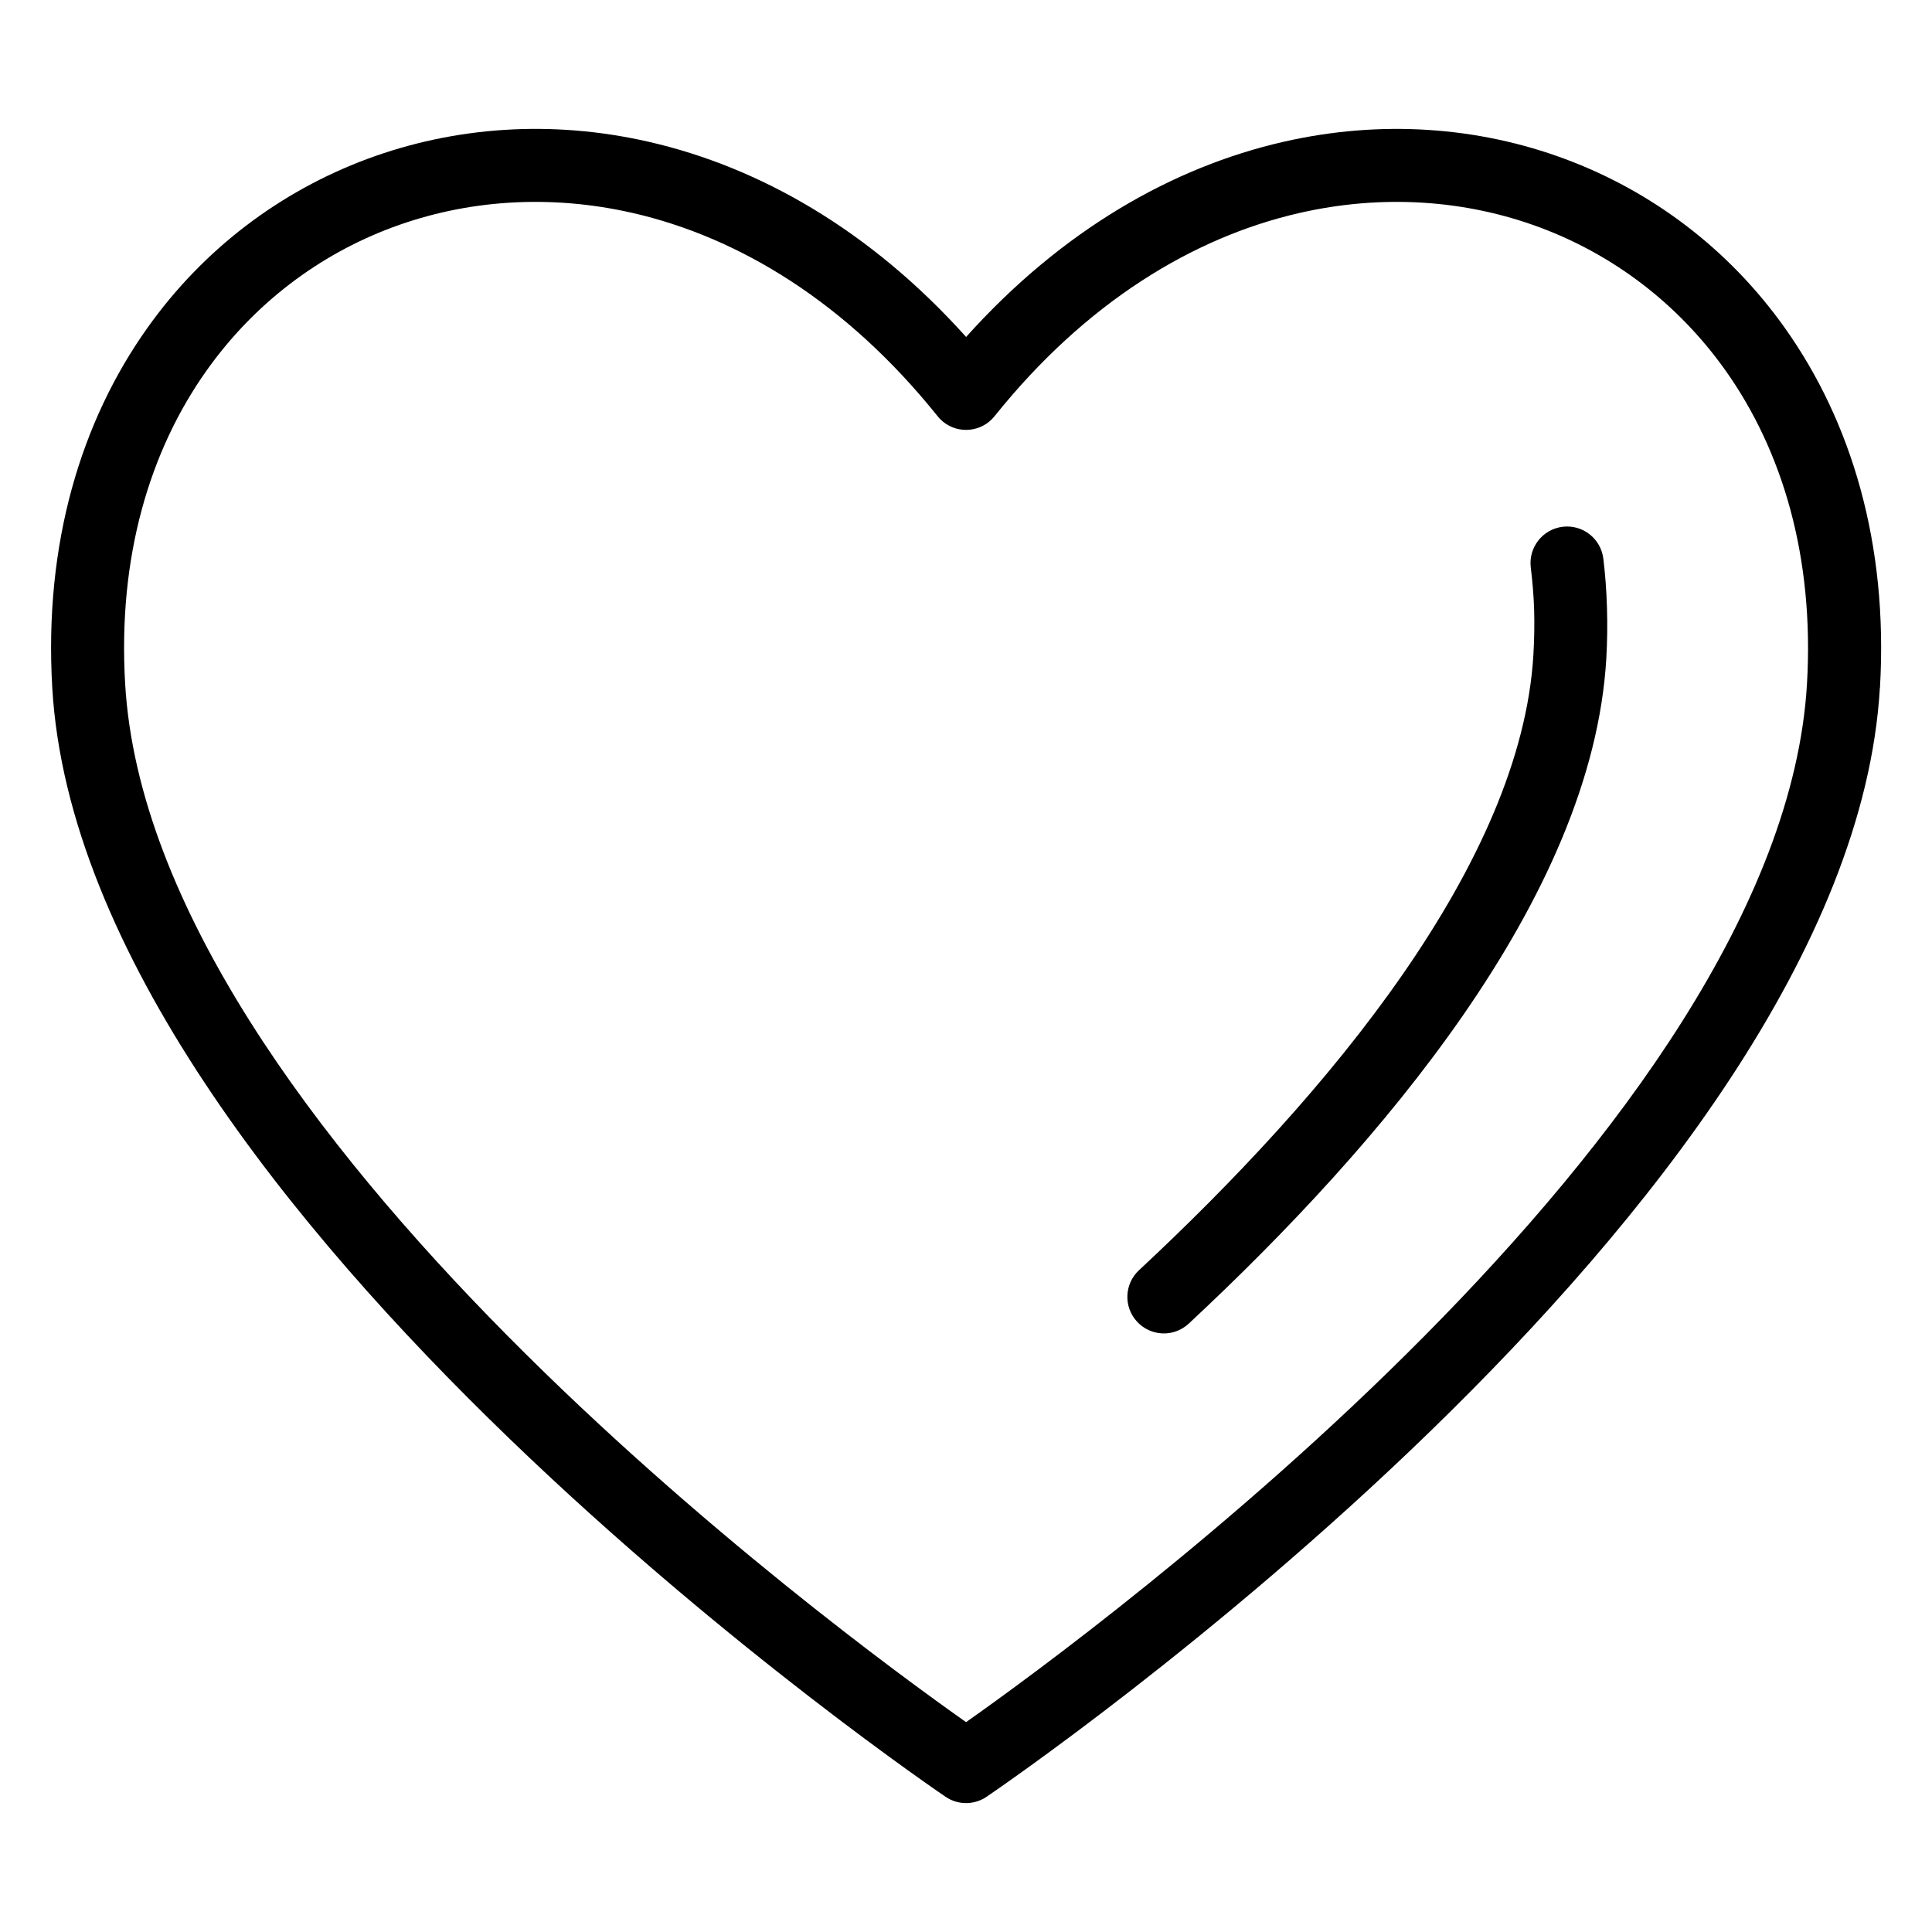
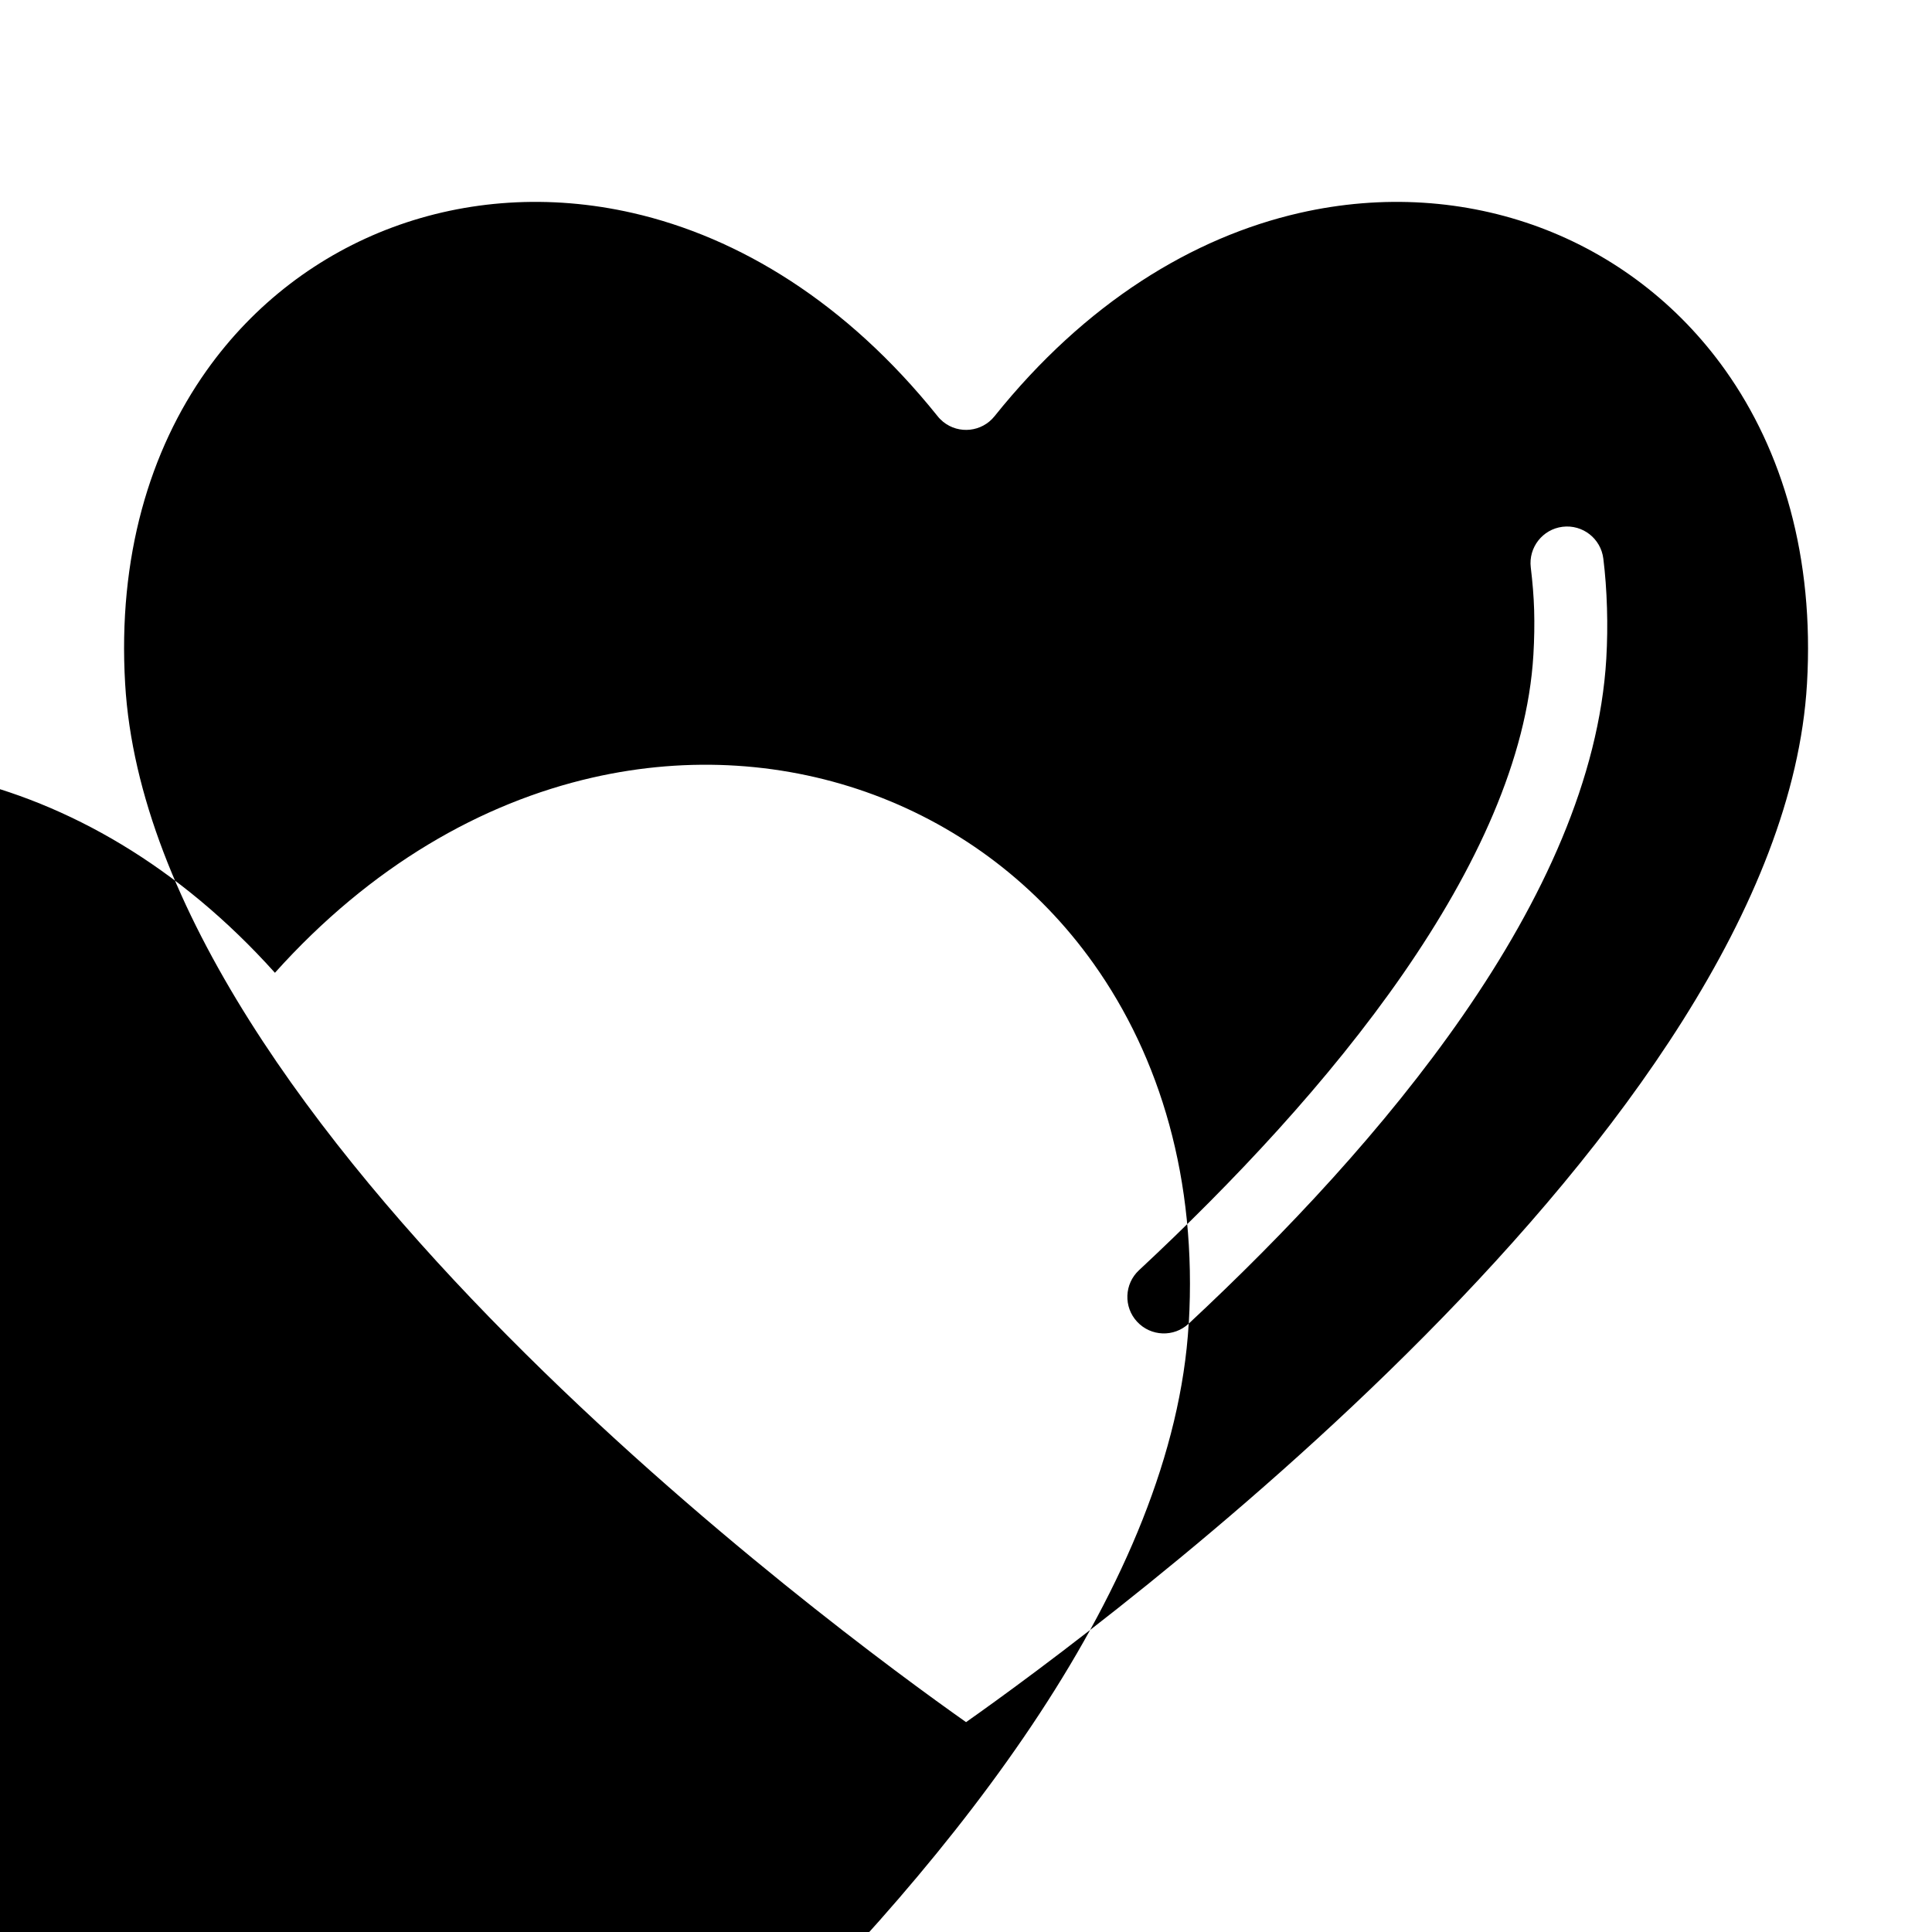
<svg xmlns="http://www.w3.org/2000/svg" fill="#000000" width="800px" height="800px" version="1.1" viewBox="144 144 512 512">
-   <path d="m400.01 600.39c33.992-23.957 215.98-157.52 222.86-275.17 1.965-33.613-6.516-61.816-21.613-83.07-12.574-17.699-29.746-30.652-49.242-37.906-19.559-7.269-41.535-8.855-63.633-3.809-28.219 6.438-56.711 23.762-80.832 53.883-3.34 4.156-9.43 4.82-13.586 1.48-0.59-0.484-1.117-1.012-1.57-1.602-24.109-30.047-52.555-47.324-80.742-53.762-22.113-5.047-44.074-3.461-63.633 3.809-19.512 7.254-36.668 20.207-49.242 37.906-15.098 21.25-23.594 49.469-21.613 83.07 6.891 117.64 188.87 251.2 222.86 275.17zm59.008-105.61c-3.914 3.644-10.02 3.414-13.664-0.5-3.644-3.914-3.414-10.035 0.5-13.664 24.727-23.035 50.27-50.09 69.98-78.551 19.254-27.812 32.918-56.891 34.535-84.594 0.242-4.109 0.301-8.039 0.195-11.789-0.105-3.629-0.422-7.406-0.891-11.289-0.648-5.305 3.129-10.141 8.434-10.793 5.32-0.648 10.141 3.129 10.793 8.449 0.5 4.035 0.832 8.402 0.969 13.105 0.137 4.445 0.074 8.902-0.18 13.375-1.859 31.68-16.852 64.039-37.953 94.512-20.645 29.82-47.141 57.918-72.699 81.723zm183.17-168.5c-8.055 137.55-230.53 289.65-236.57 293.77-3.203 2.281-7.617 2.449-11.047 0.105-0.648-0.453-228.57-154.62-236.72-293.87-2.238-38.254 7.648-70.66 25.18-95.344 14.844-20.902 35.156-36.199 58.25-44.801 23.051-8.57 48.805-10.473 74.621-4.566 29.336 6.695 58.719 23.414 84.129 51.723 25.406-28.324 54.789-45.027 84.129-51.723 25.801-5.894 51.57-4.004 74.621 4.566 23.094 8.602 43.41 23.895 58.25 44.801 17.531 24.684 27.418 57.102 25.18 95.344z" />
+   <path d="m400.01 600.39c33.992-23.957 215.98-157.52 222.86-275.17 1.965-33.613-6.516-61.816-21.613-83.07-12.574-17.699-29.746-30.652-49.242-37.906-19.559-7.269-41.535-8.855-63.633-3.809-28.219 6.438-56.711 23.762-80.832 53.883-3.34 4.156-9.43 4.82-13.586 1.48-0.59-0.484-1.117-1.012-1.57-1.602-24.109-30.047-52.555-47.324-80.742-53.762-22.113-5.047-44.074-3.461-63.633 3.809-19.512 7.254-36.668 20.207-49.242 37.906-15.098 21.25-23.594 49.469-21.613 83.07 6.891 117.64 188.87 251.2 222.86 275.17zm59.008-105.61c-3.914 3.644-10.02 3.414-13.664-0.5-3.644-3.914-3.414-10.035 0.5-13.664 24.727-23.035 50.27-50.09 69.98-78.551 19.254-27.812 32.918-56.891 34.535-84.594 0.242-4.109 0.301-8.039 0.195-11.789-0.105-3.629-0.422-7.406-0.891-11.289-0.648-5.305 3.129-10.141 8.434-10.793 5.32-0.648 10.141 3.129 10.793 8.449 0.5 4.035 0.832 8.402 0.969 13.105 0.137 4.445 0.074 8.902-0.18 13.375-1.859 31.68-16.852 64.039-37.953 94.512-20.645 29.82-47.141 57.918-72.699 81.723zc-8.055 137.55-230.53 289.65-236.57 293.77-3.203 2.281-7.617 2.449-11.047 0.105-0.648-0.453-228.57-154.62-236.72-293.87-2.238-38.254 7.648-70.66 25.18-95.344 14.844-20.902 35.156-36.199 58.25-44.801 23.051-8.57 48.805-10.473 74.621-4.566 29.336 6.695 58.719 23.414 84.129 51.723 25.406-28.324 54.789-45.027 84.129-51.723 25.801-5.894 51.57-4.004 74.621 4.566 23.094 8.602 43.41 23.895 58.25 44.801 17.531 24.684 27.418 57.102 25.18 95.344z" />
</svg>